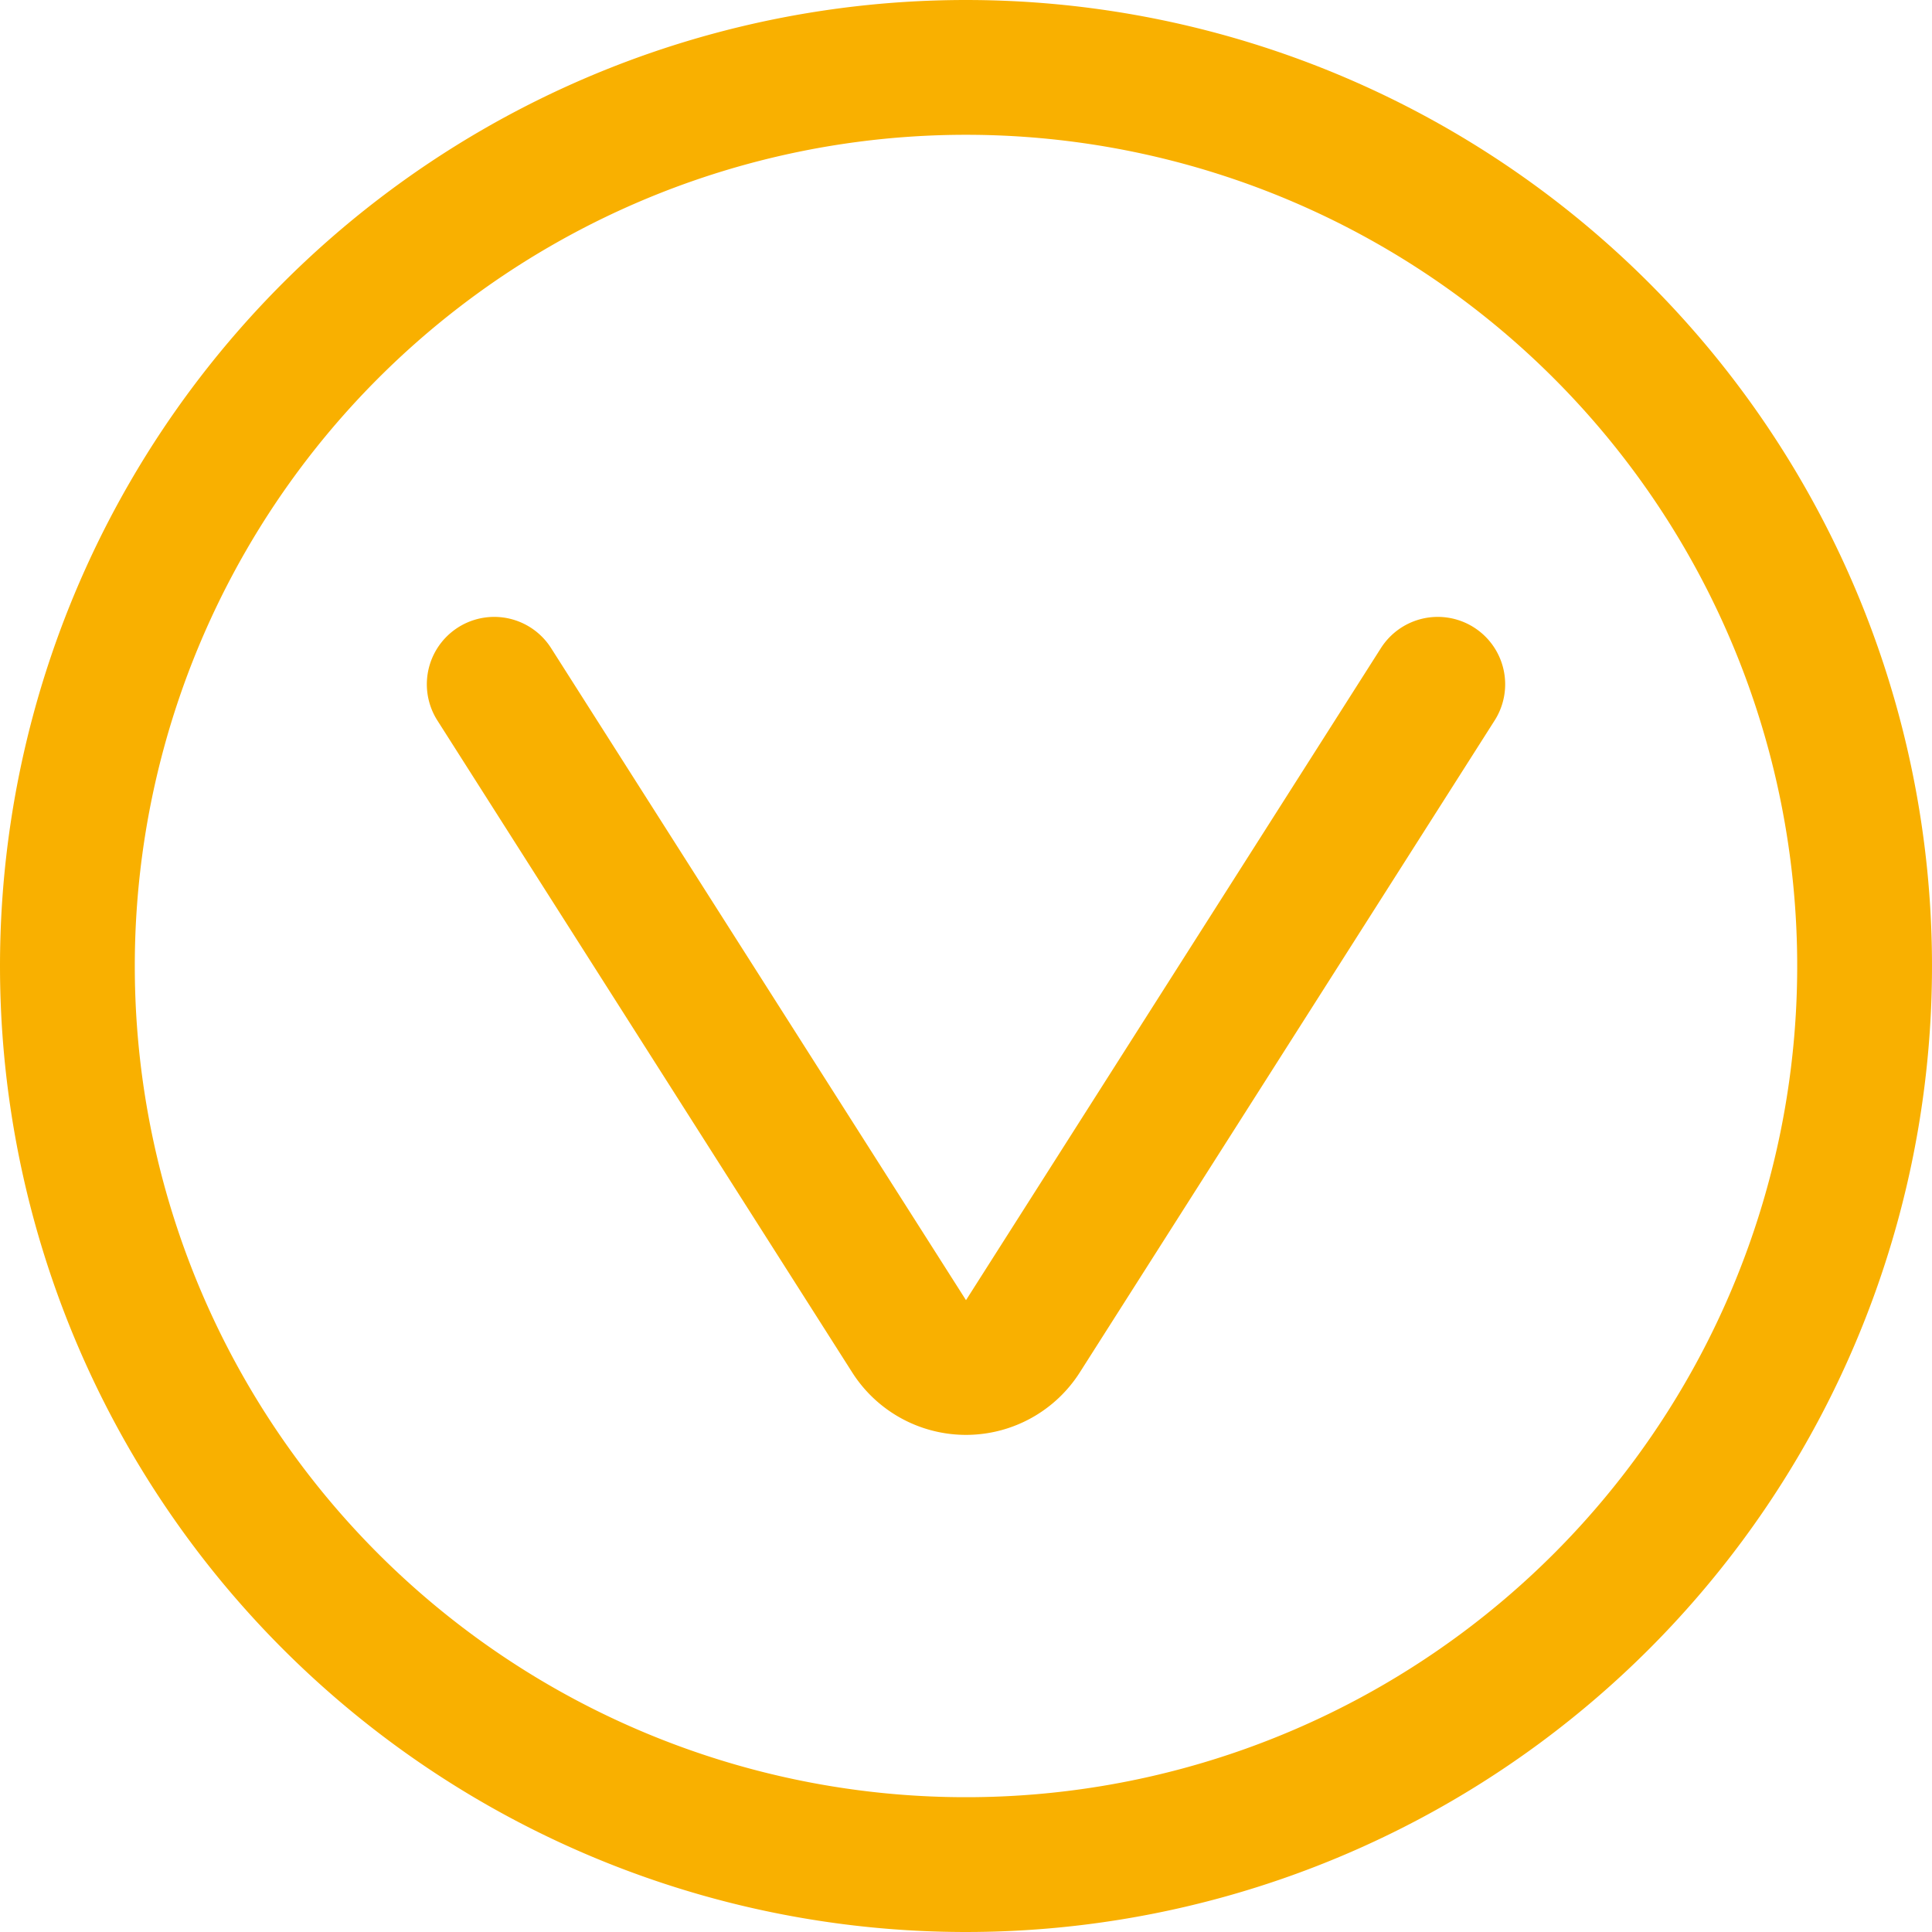
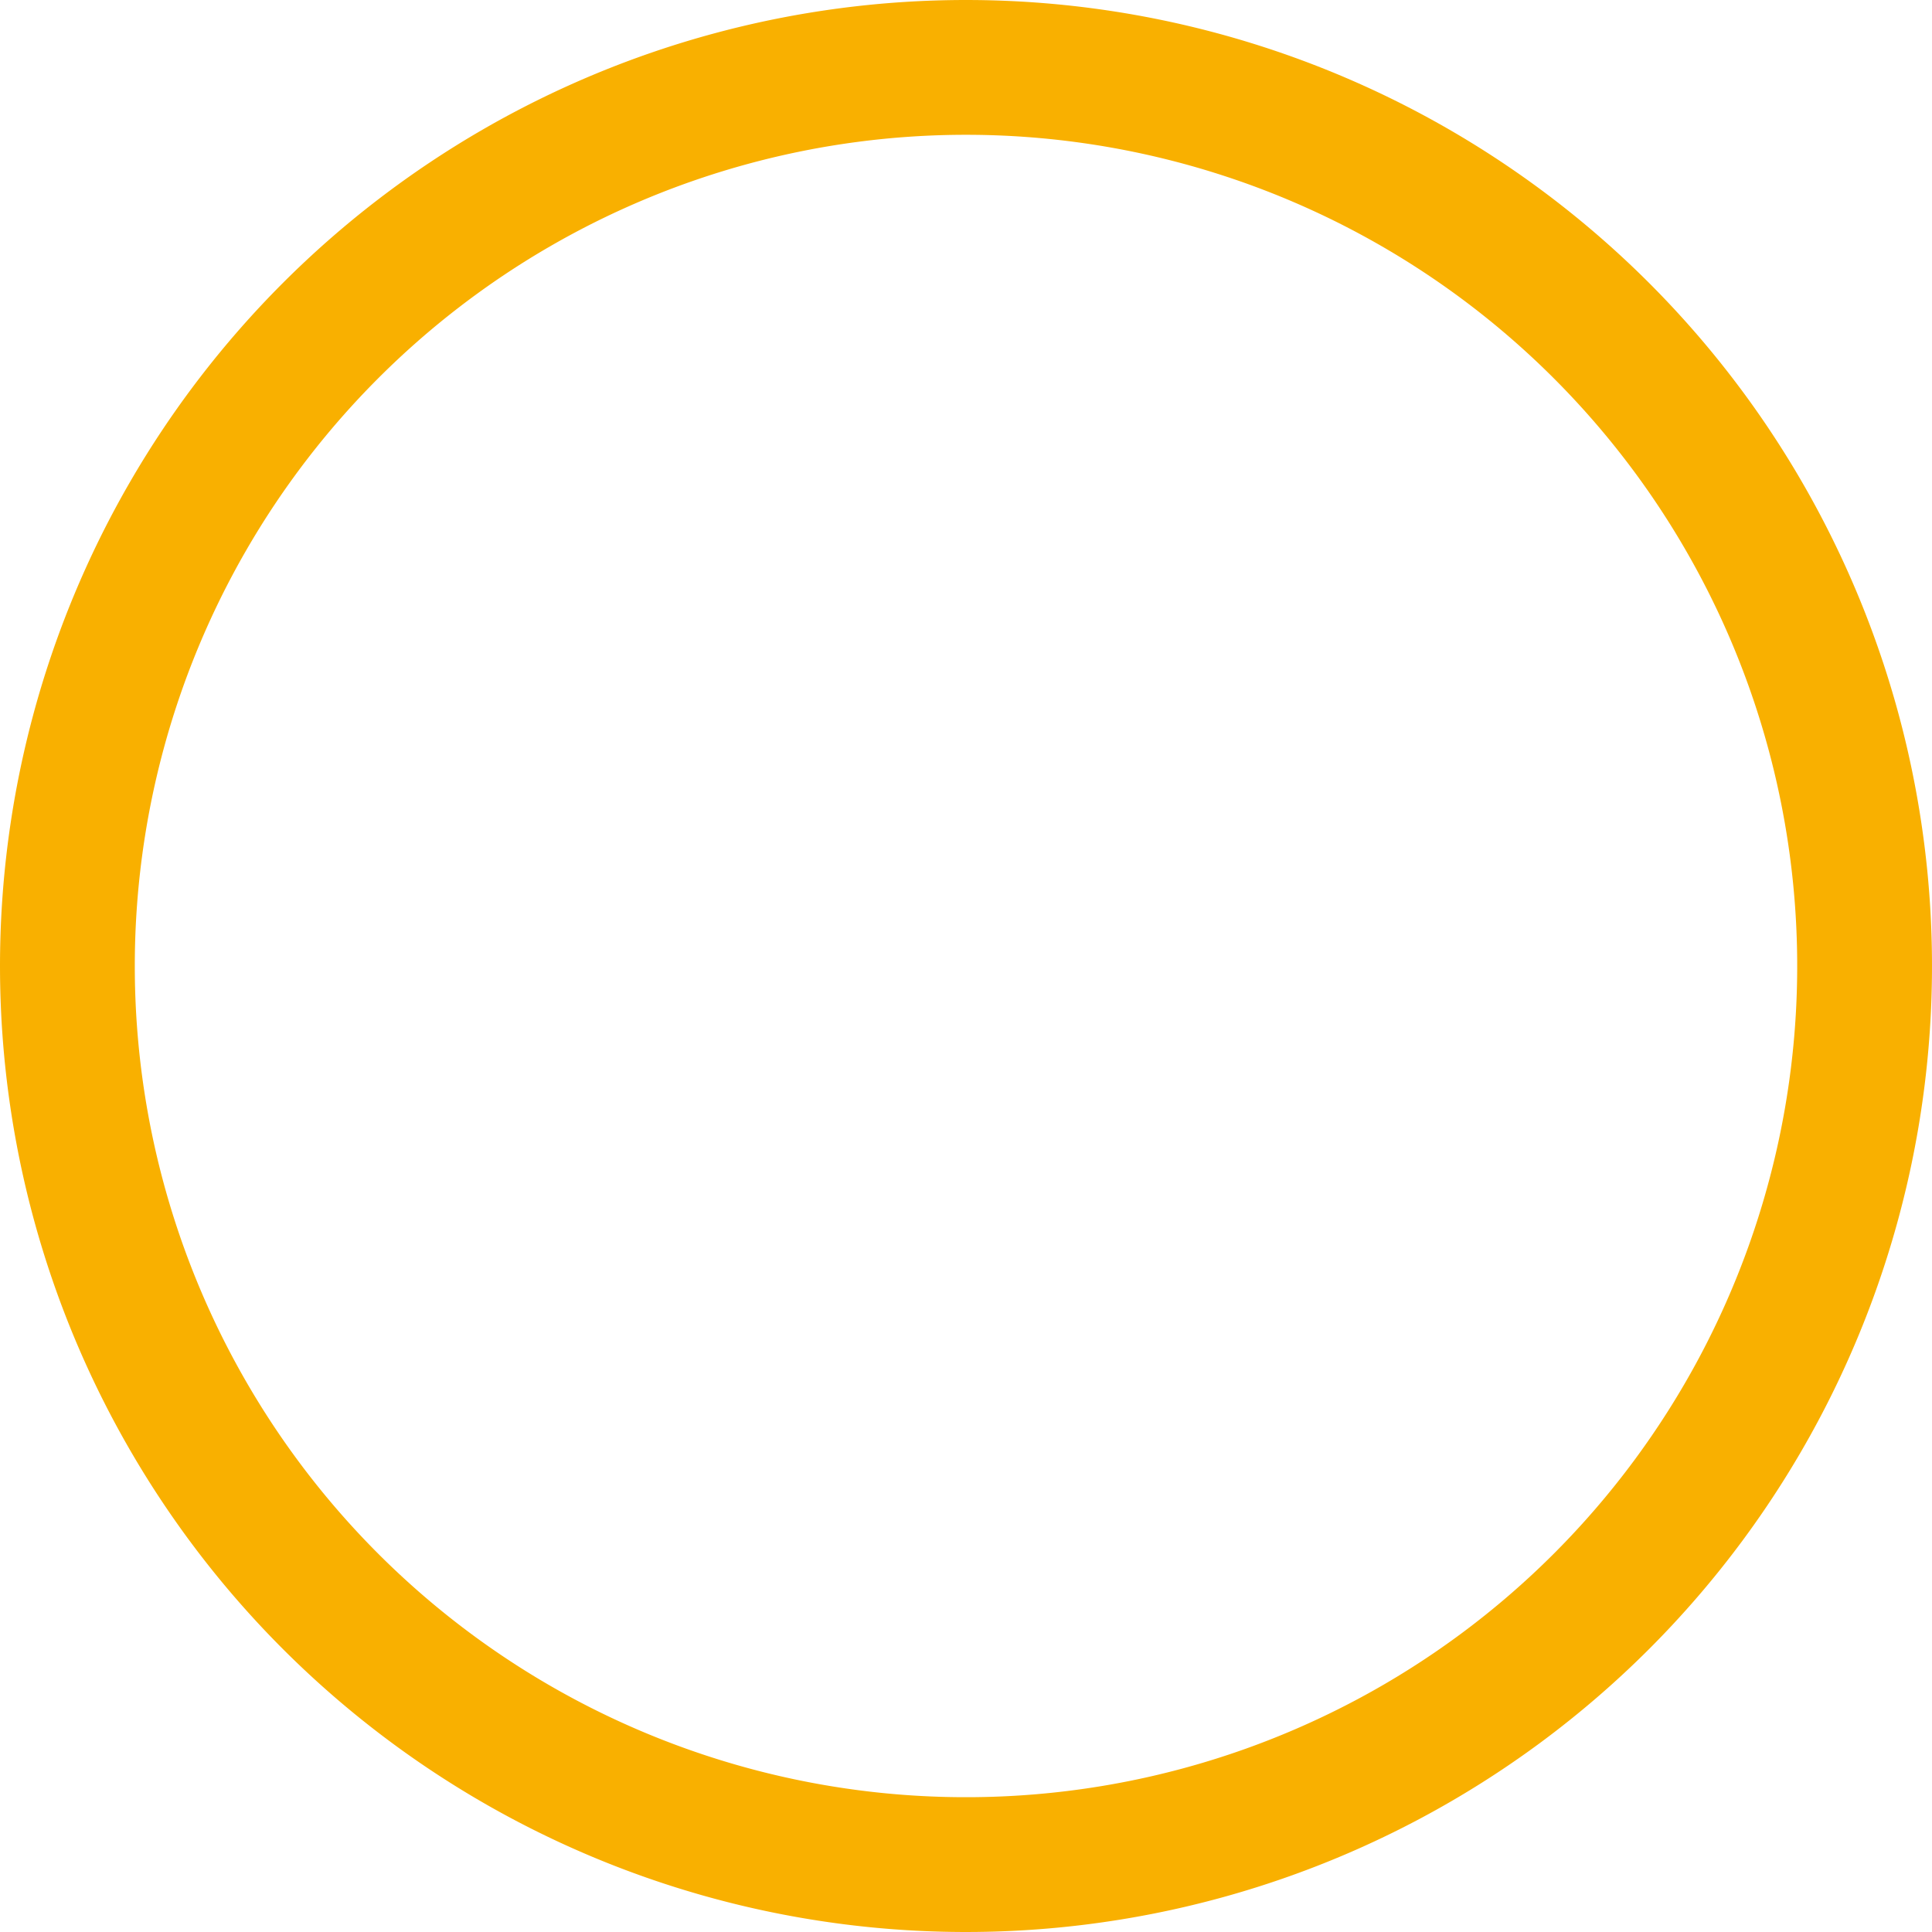
<svg xmlns="http://www.w3.org/2000/svg" width="21.5" height="21.5" viewBox="0 0 21.5 21.5">
  <defs>
    <style>.a{fill:none;stroke:#f9b000;stroke-linecap:round;stroke-linejoin:round;stroke-width:1.5px;}</style>
  </defs>
  <path class="a" d="M10.75.75a10,10,0,1,1-10,10A10,10,0,0,1,10.75.75Z" />
-   <path class="a" d="M6.75,9l4.617,7.256a.751.751,0,0,0,1.266,0L17.25,9" transform="translate(-1.25 -1.385)" />
</svg>